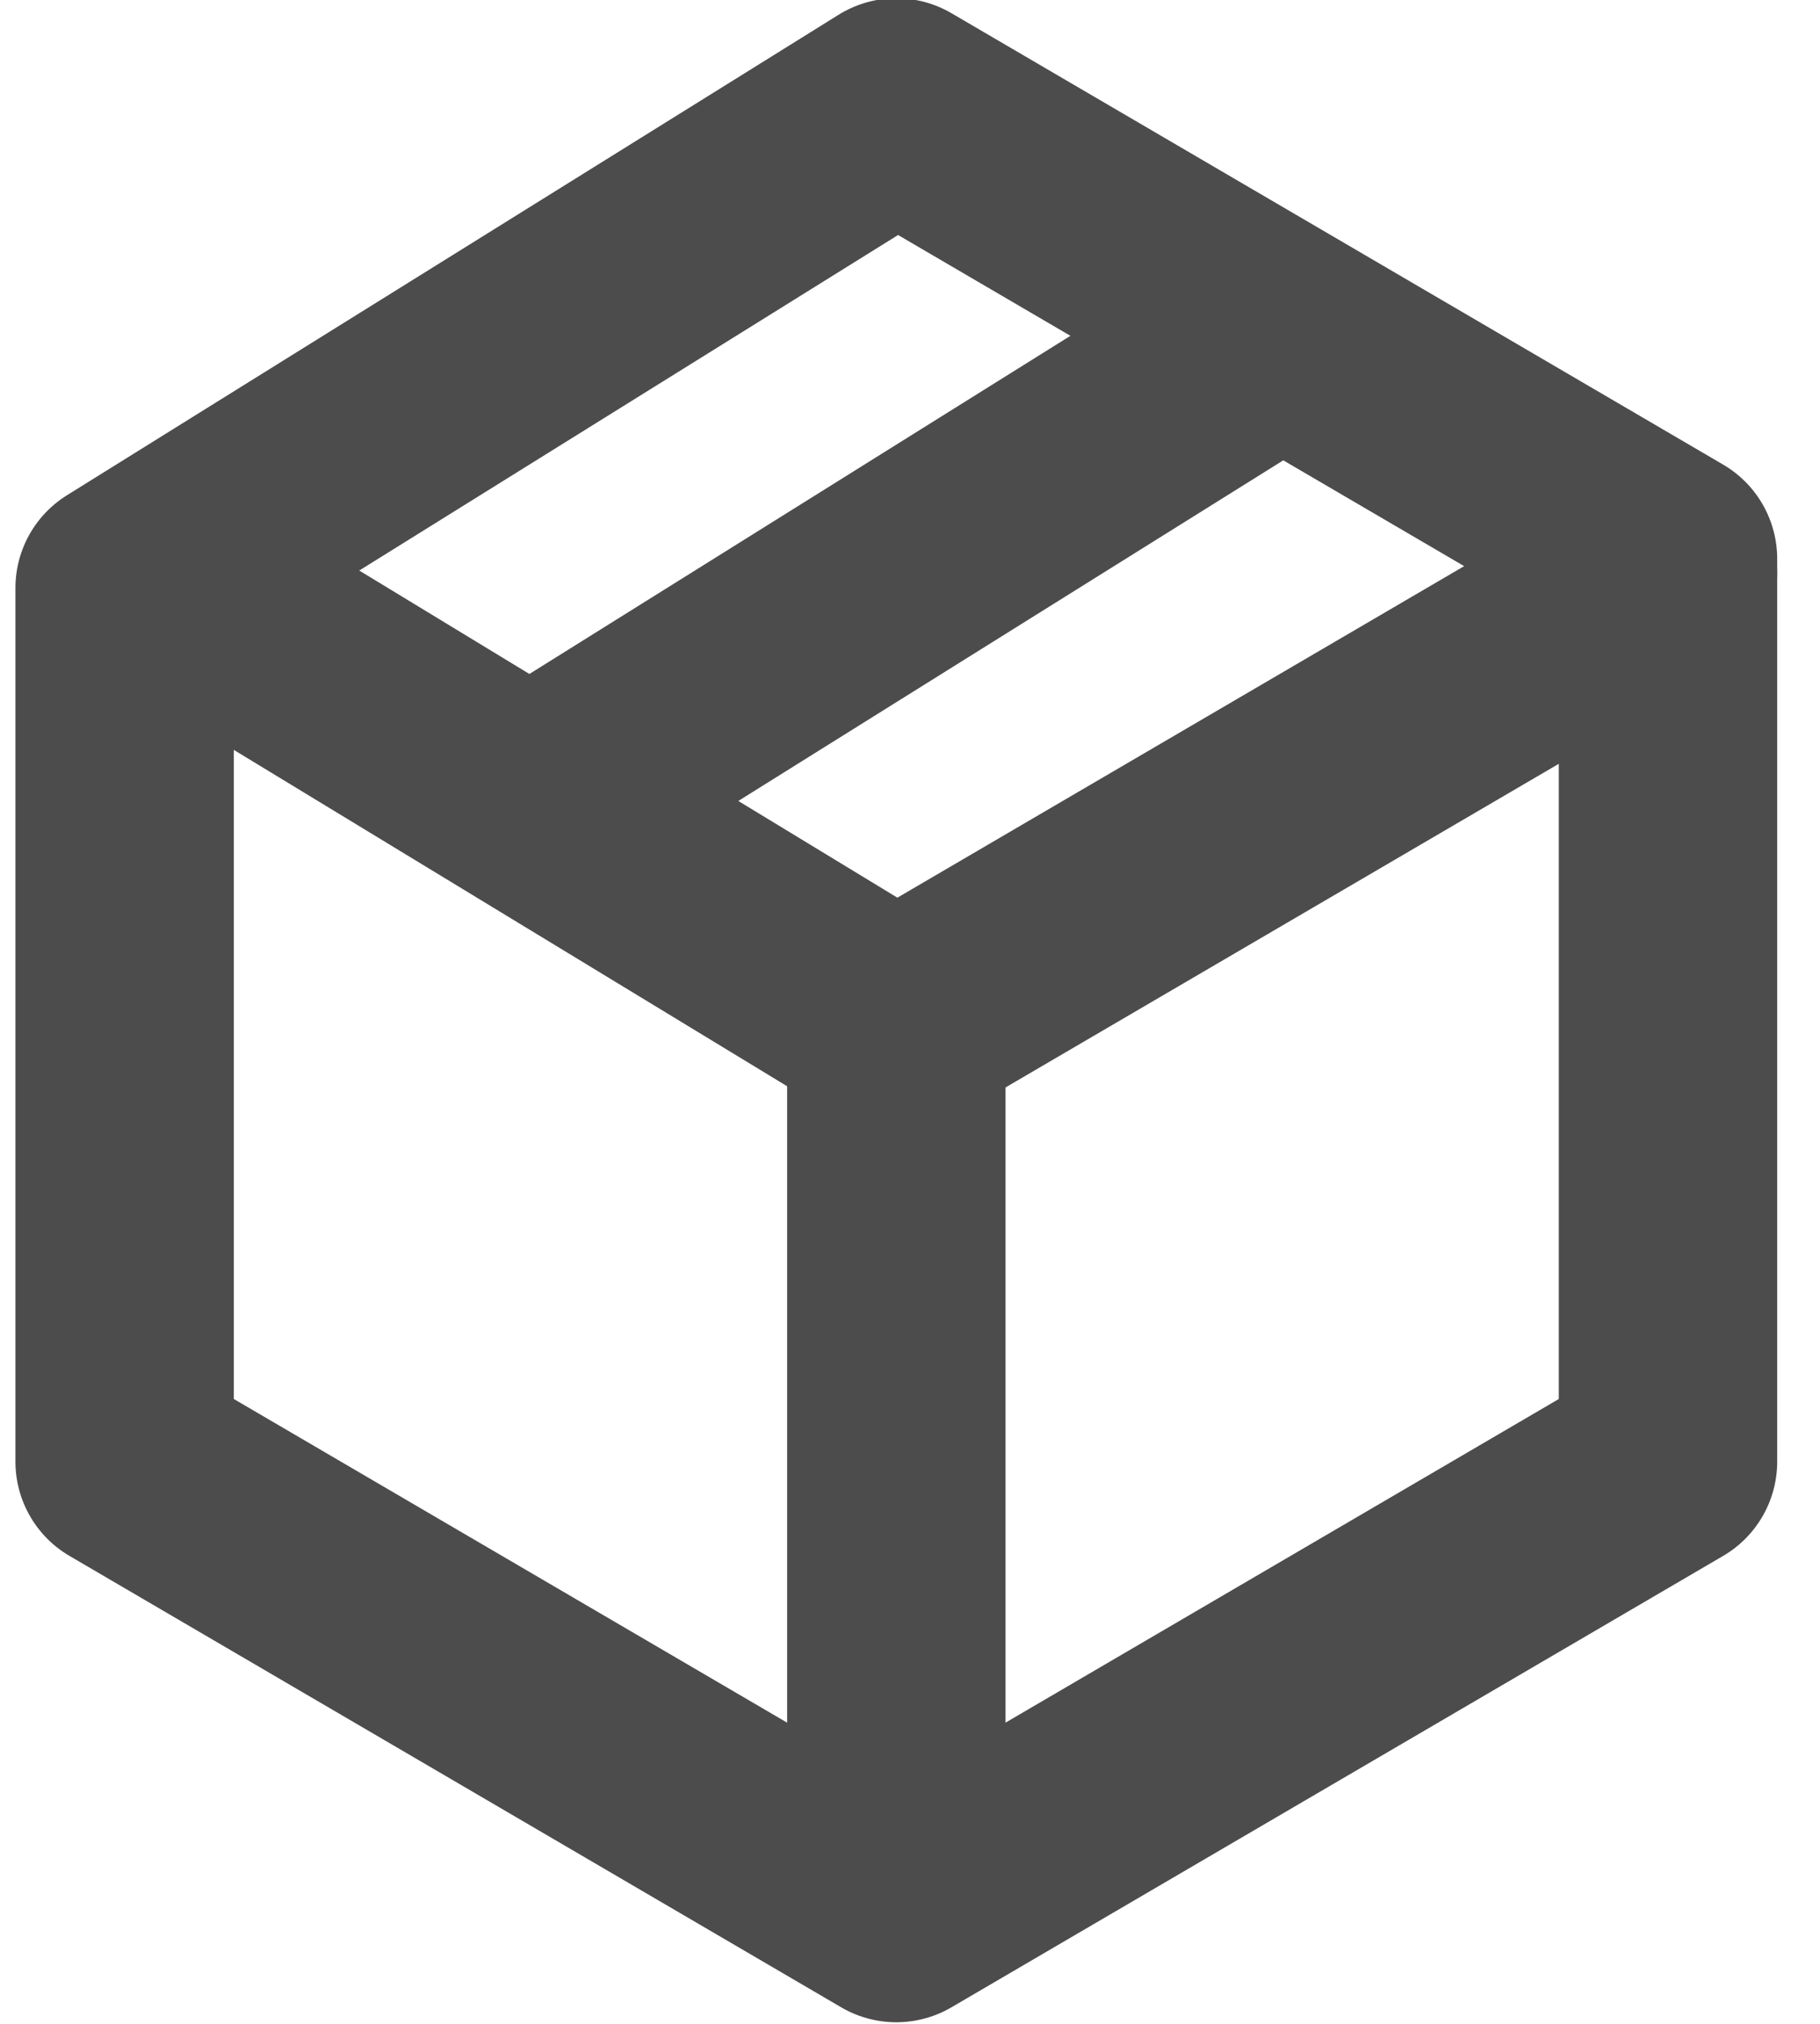
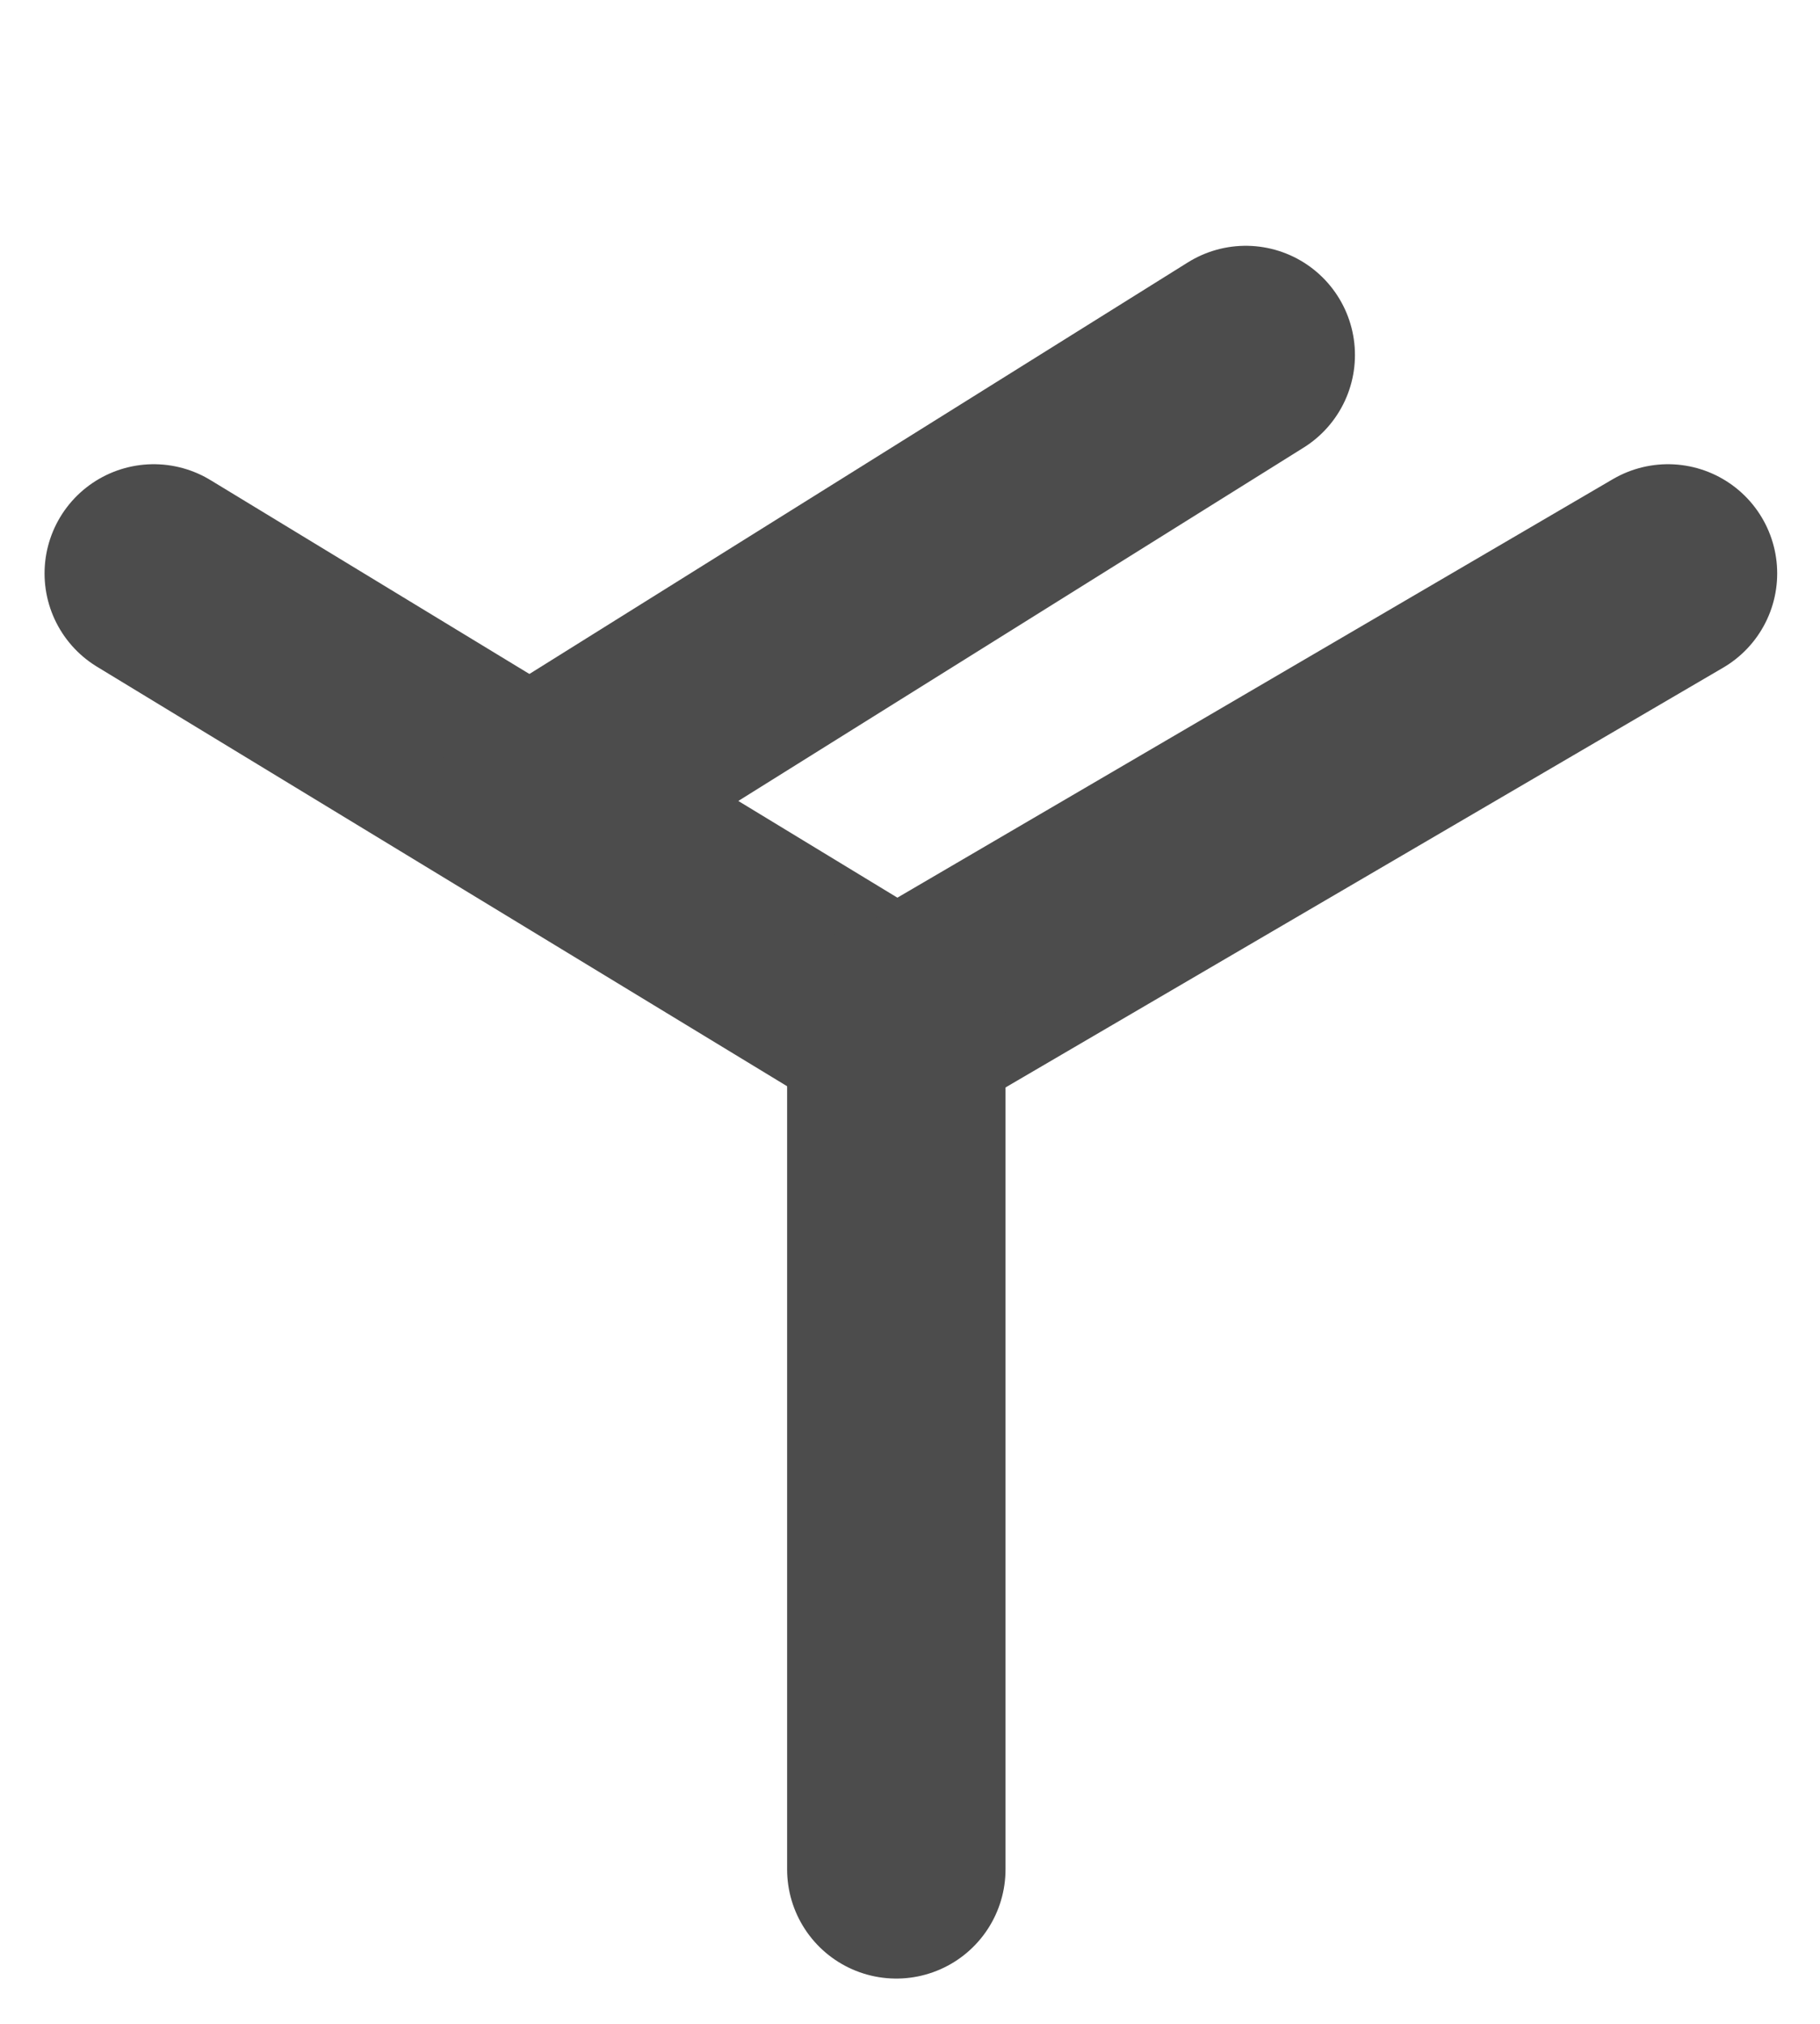
<svg xmlns="http://www.w3.org/2000/svg" version="1.1" id="Capa_1" x="0px" y="0px" viewBox="0 0 12.5 13.9" style="enable-background:new 0 0 12.5 13.9;" xml:space="preserve">
  <style type="text/css">
	.st0{fill:none;stroke:#4C4C4C;stroke-width:1.5;stroke-linecap:round;stroke-linejoin:round;}
</style>
  <g id="Grupo_688" transform="translate(-46.044 -424.477)">
    <g id="Grupo_682">
      <g id="Grupo_603" transform="translate(-118 95.915)">
-         <path id="Trazado_837" class="st0" d="M164.9,332.6v6l5.3,3.1l5.3-3.1v-6.2l-5.3-3.1L164.9,332.6z" />
        <path id="Trazado_838" class="st0" d="M175.5,332.5l-5.3,3.1l-5.1-3.1" />
        <path id="Trazado_839" class="st0" d="M170.2,335.6v5.8" />
        <path id="Trazado_840" class="st0" d="M167.8,334l4.8-3" />
      </g>
    </g>
  </g>
</svg>